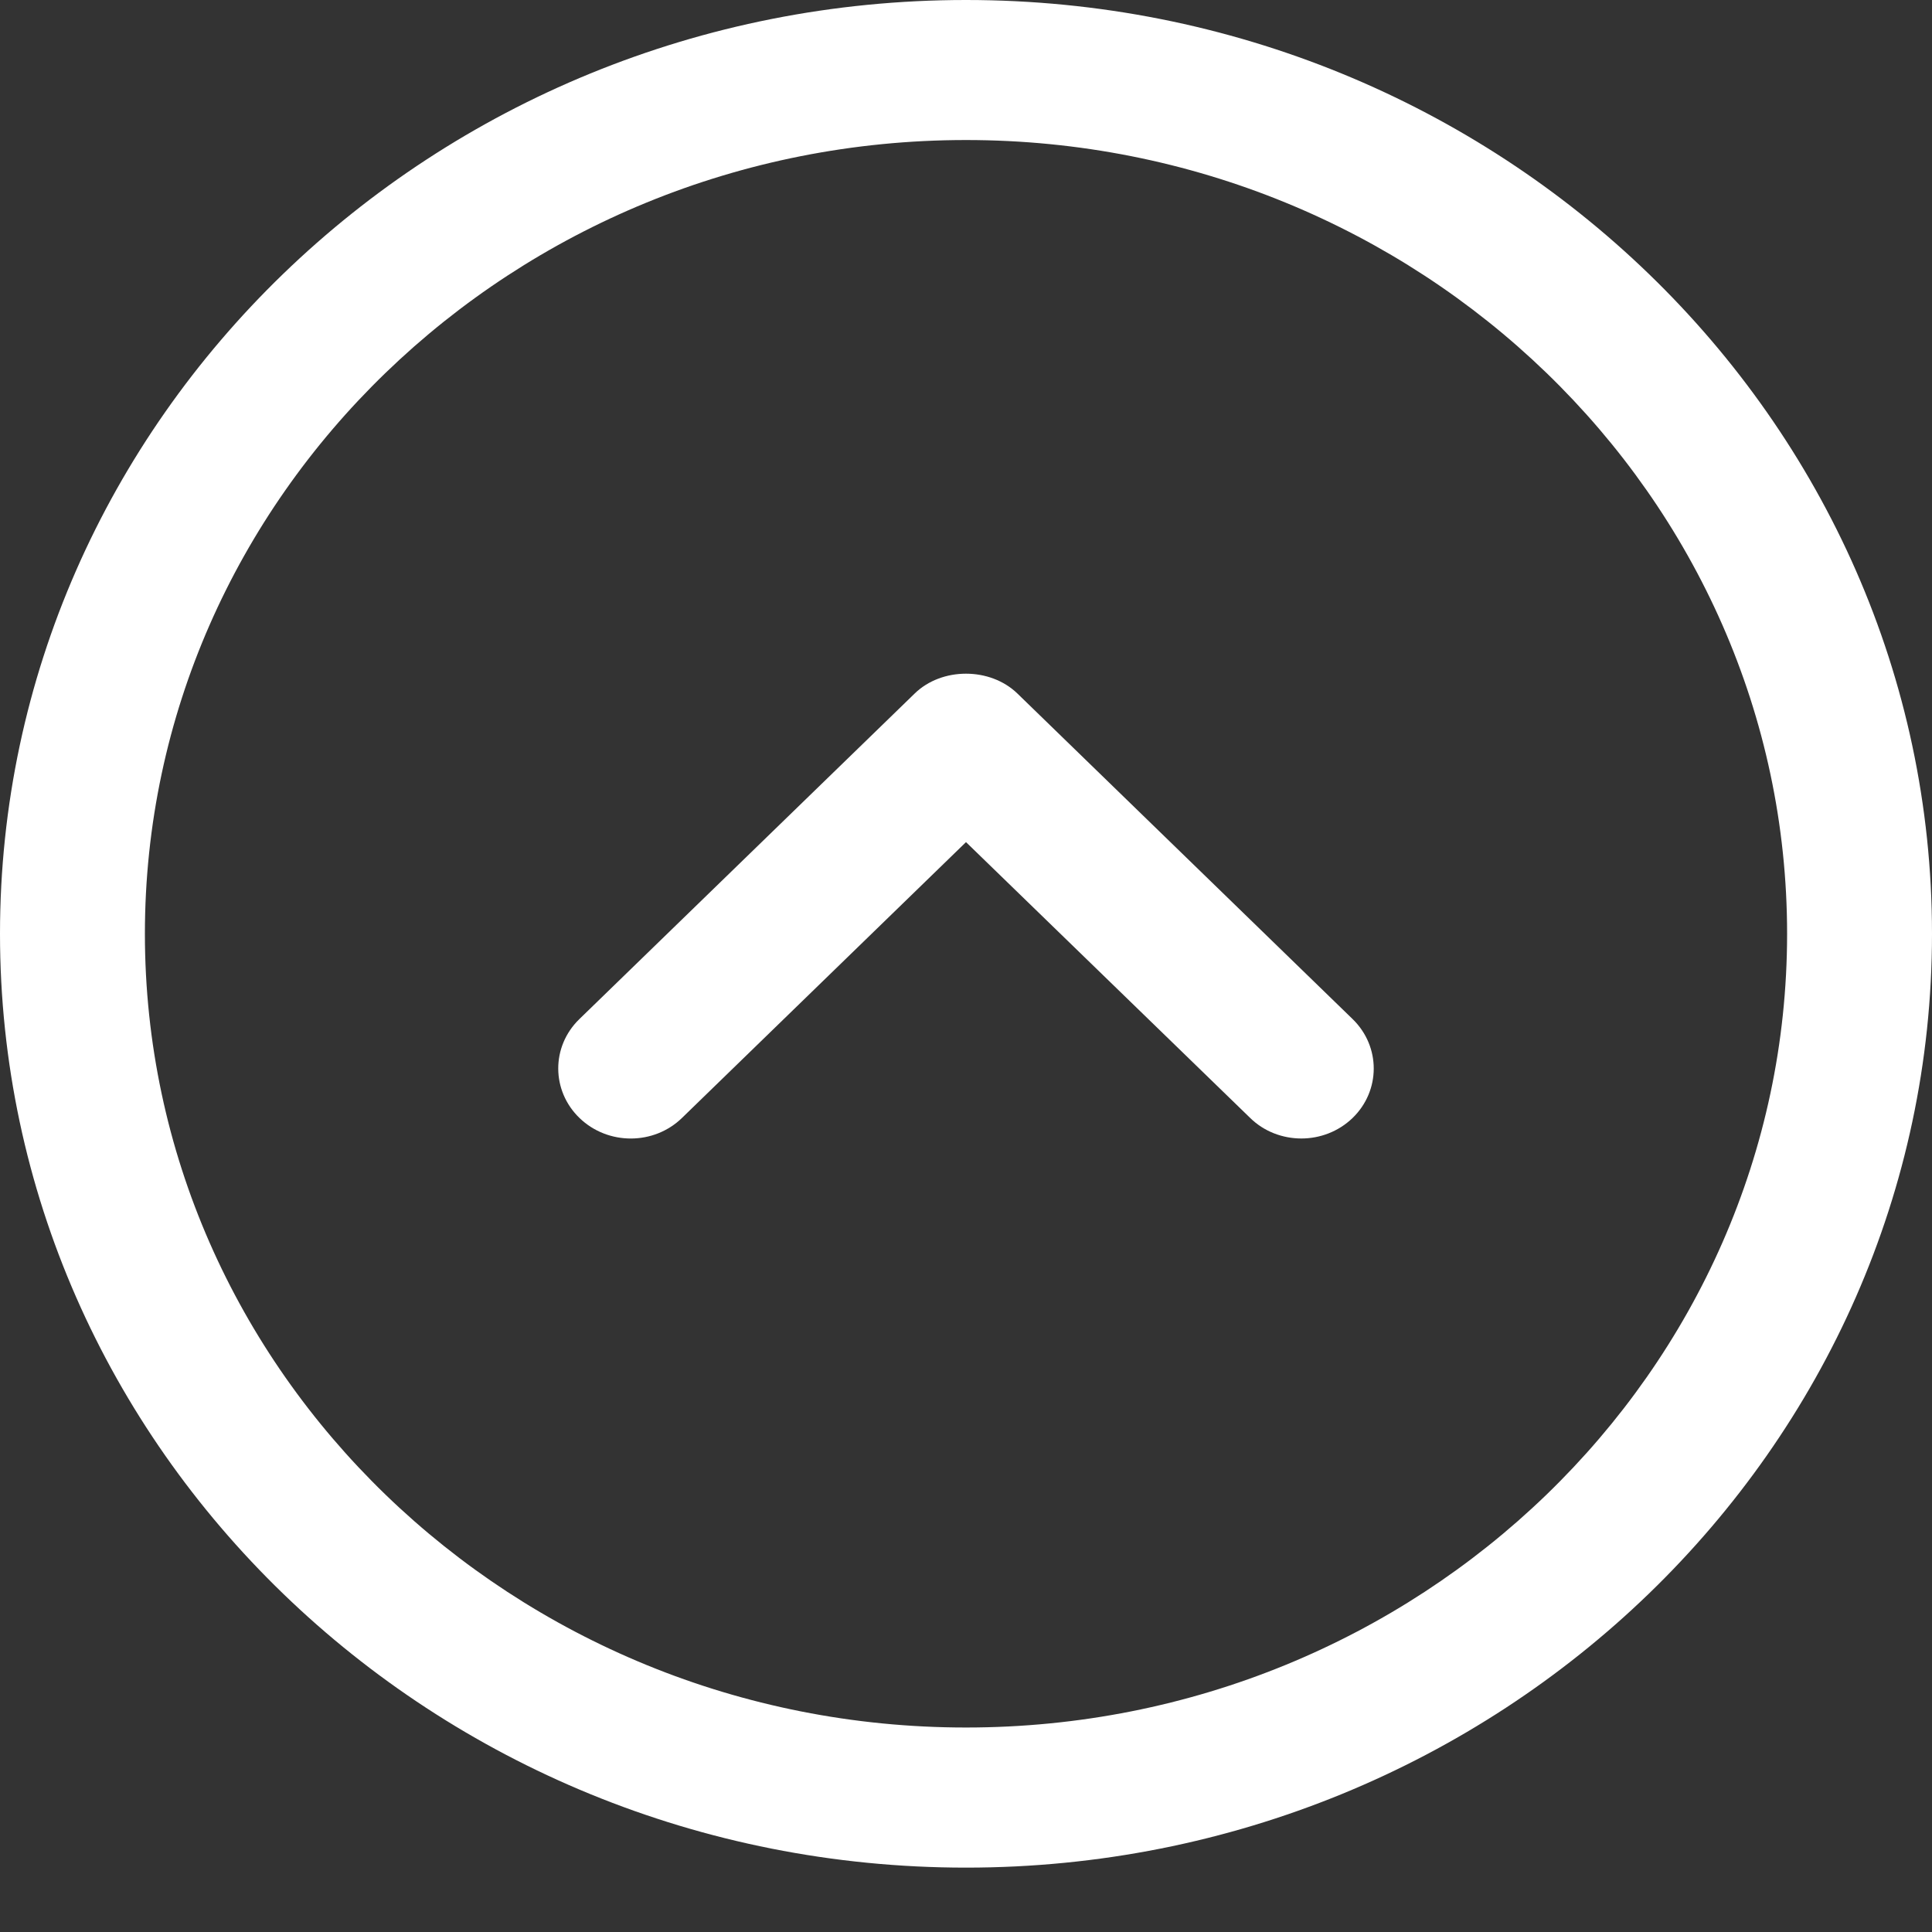
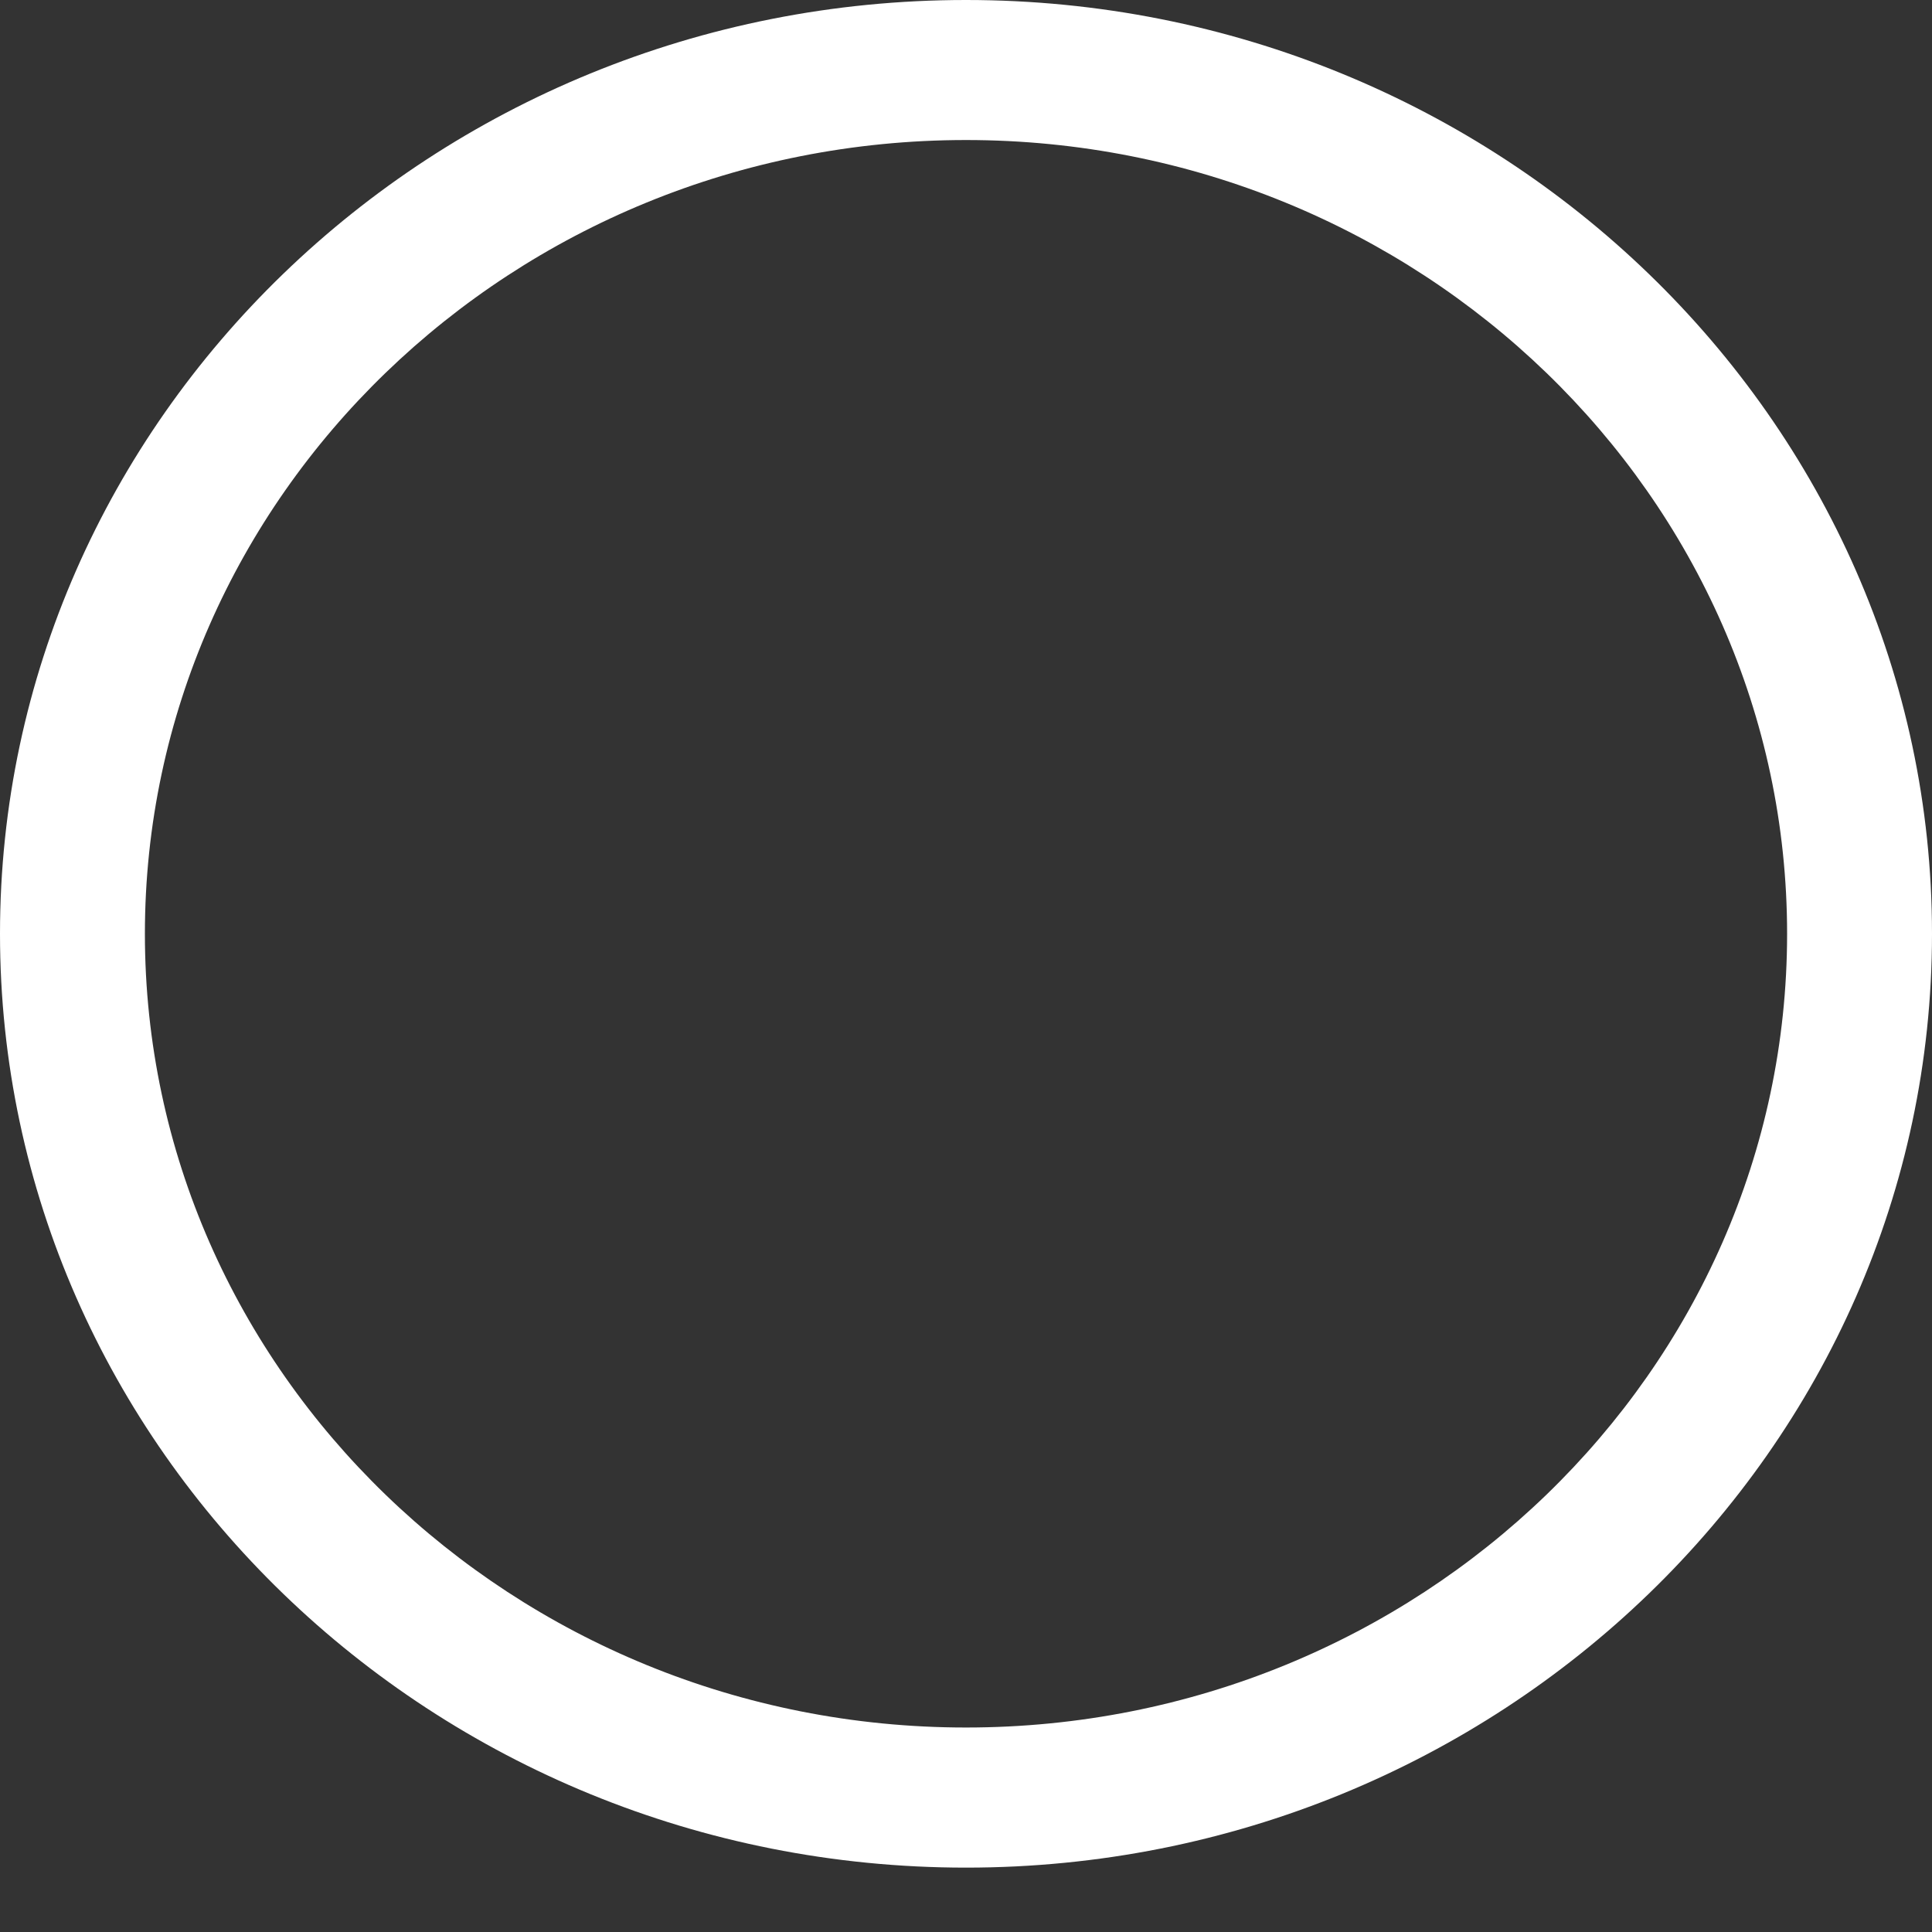
<svg xmlns="http://www.w3.org/2000/svg" fill="none" height="100%" overflow="visible" preserveAspectRatio="none" style="display: block;" viewBox="0 0 25 25" width="100%">
  <rect x="0" y="0" width="25" height="25" fill="#333333" stroke="none" />
  <g id="Arrow - Up Circle">
    <path clip-rule="evenodd" d="M12.5 1.812C6.641 1.812 1.875 6.42 1.875 12.083C1.875 17.747 6.641 22.354 12.5 22.354C18.359 22.354 23.125 17.747 23.125 12.083C23.125 6.42 18.359 1.812 12.5 1.812M12.5 24.167C5.607 24.167 0 18.746 0 12.083C0 5.421 5.607 0 12.5 0C19.392 0 25 5.421 25 12.083C25 18.746 19.392 24.167 12.5 24.167" fill="white" fill-rule="evenodd" id="Fill 1" />
-     <path clip-rule="evenodd" d="M16.84 14.732C16.6 14.732 16.358 14.644 16.176 14.465L12.5 10.897L8.826 14.465C8.461 14.821 7.867 14.821 7.5 14.468C7.133 14.115 7.131 13.542 7.497 13.187L11.836 8.974C12.187 8.632 12.812 8.632 13.165 8.974L17.503 13.187C17.868 13.542 17.867 14.115 17.501 14.468C17.318 14.644 17.078 14.732 16.84 14.732" fill="white" fill-rule="evenodd" id="Fill 3" />
  </g>
</svg>